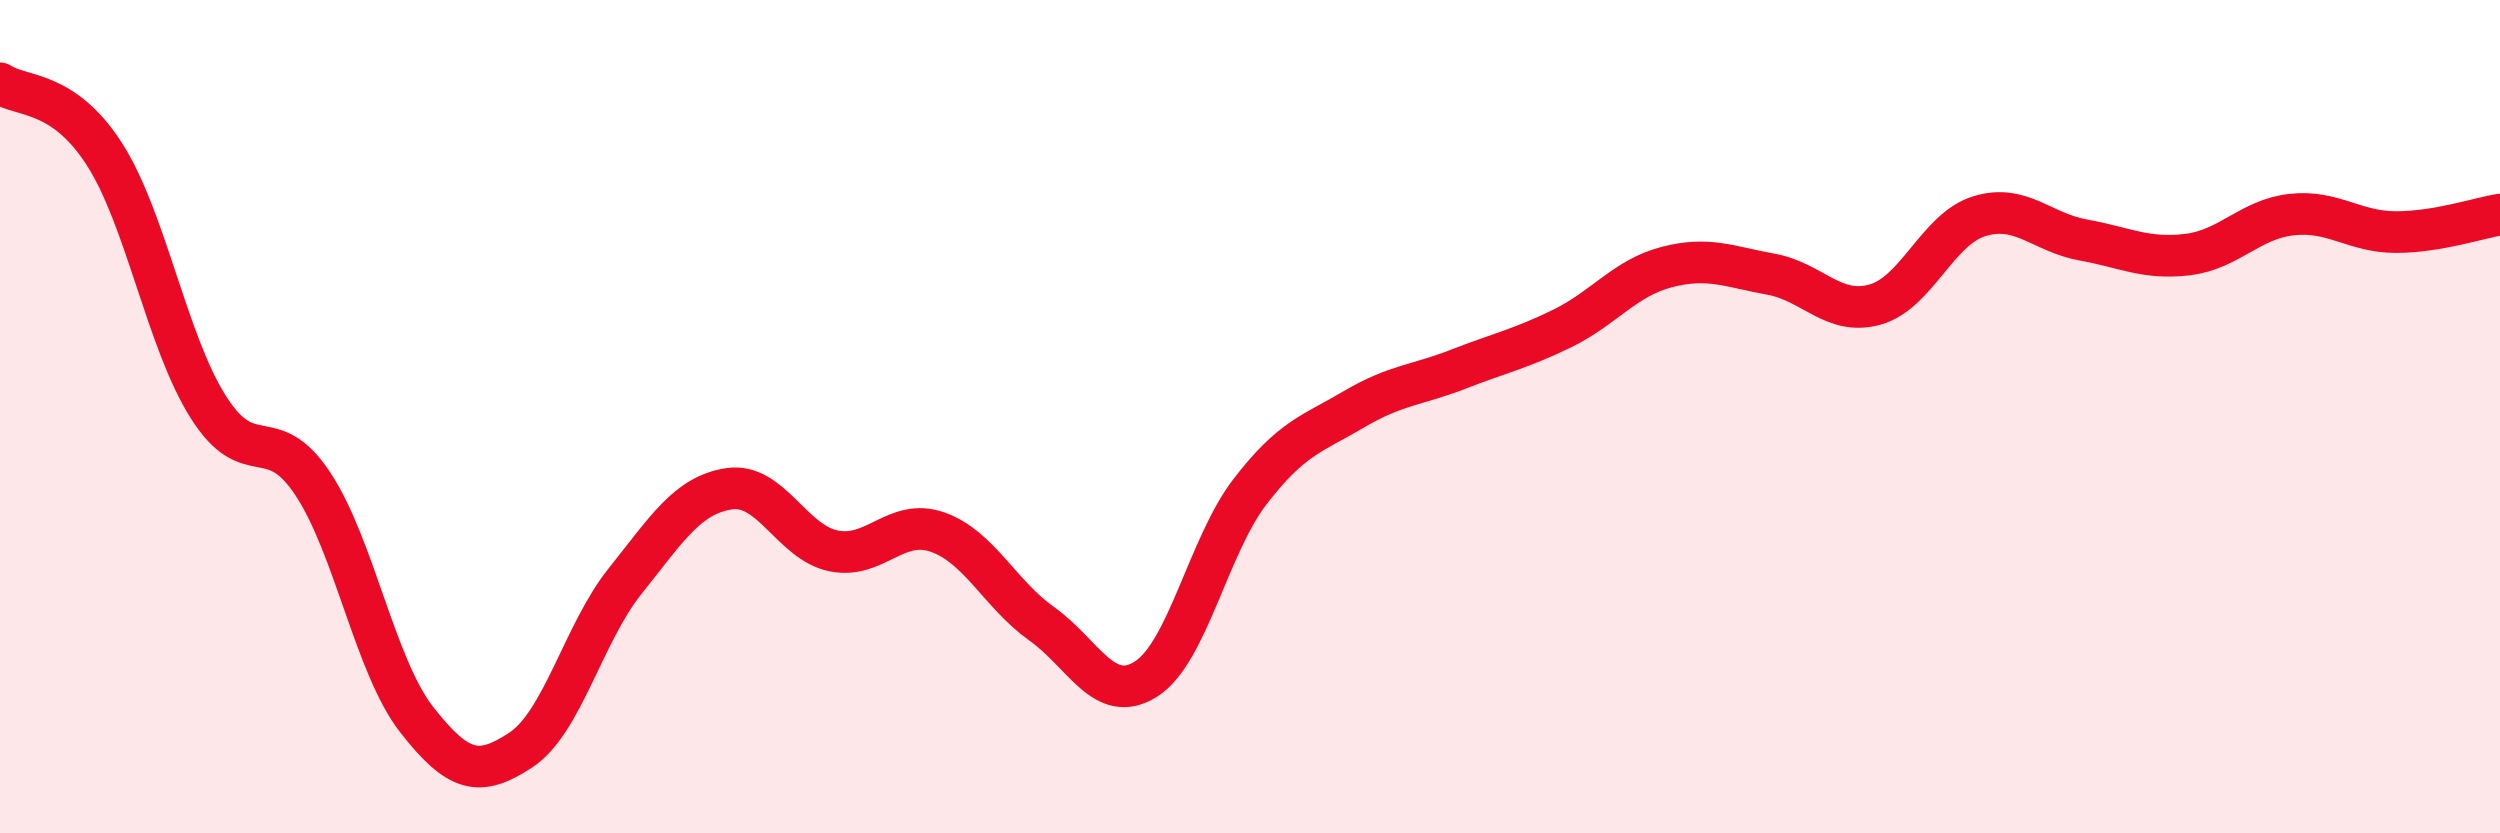
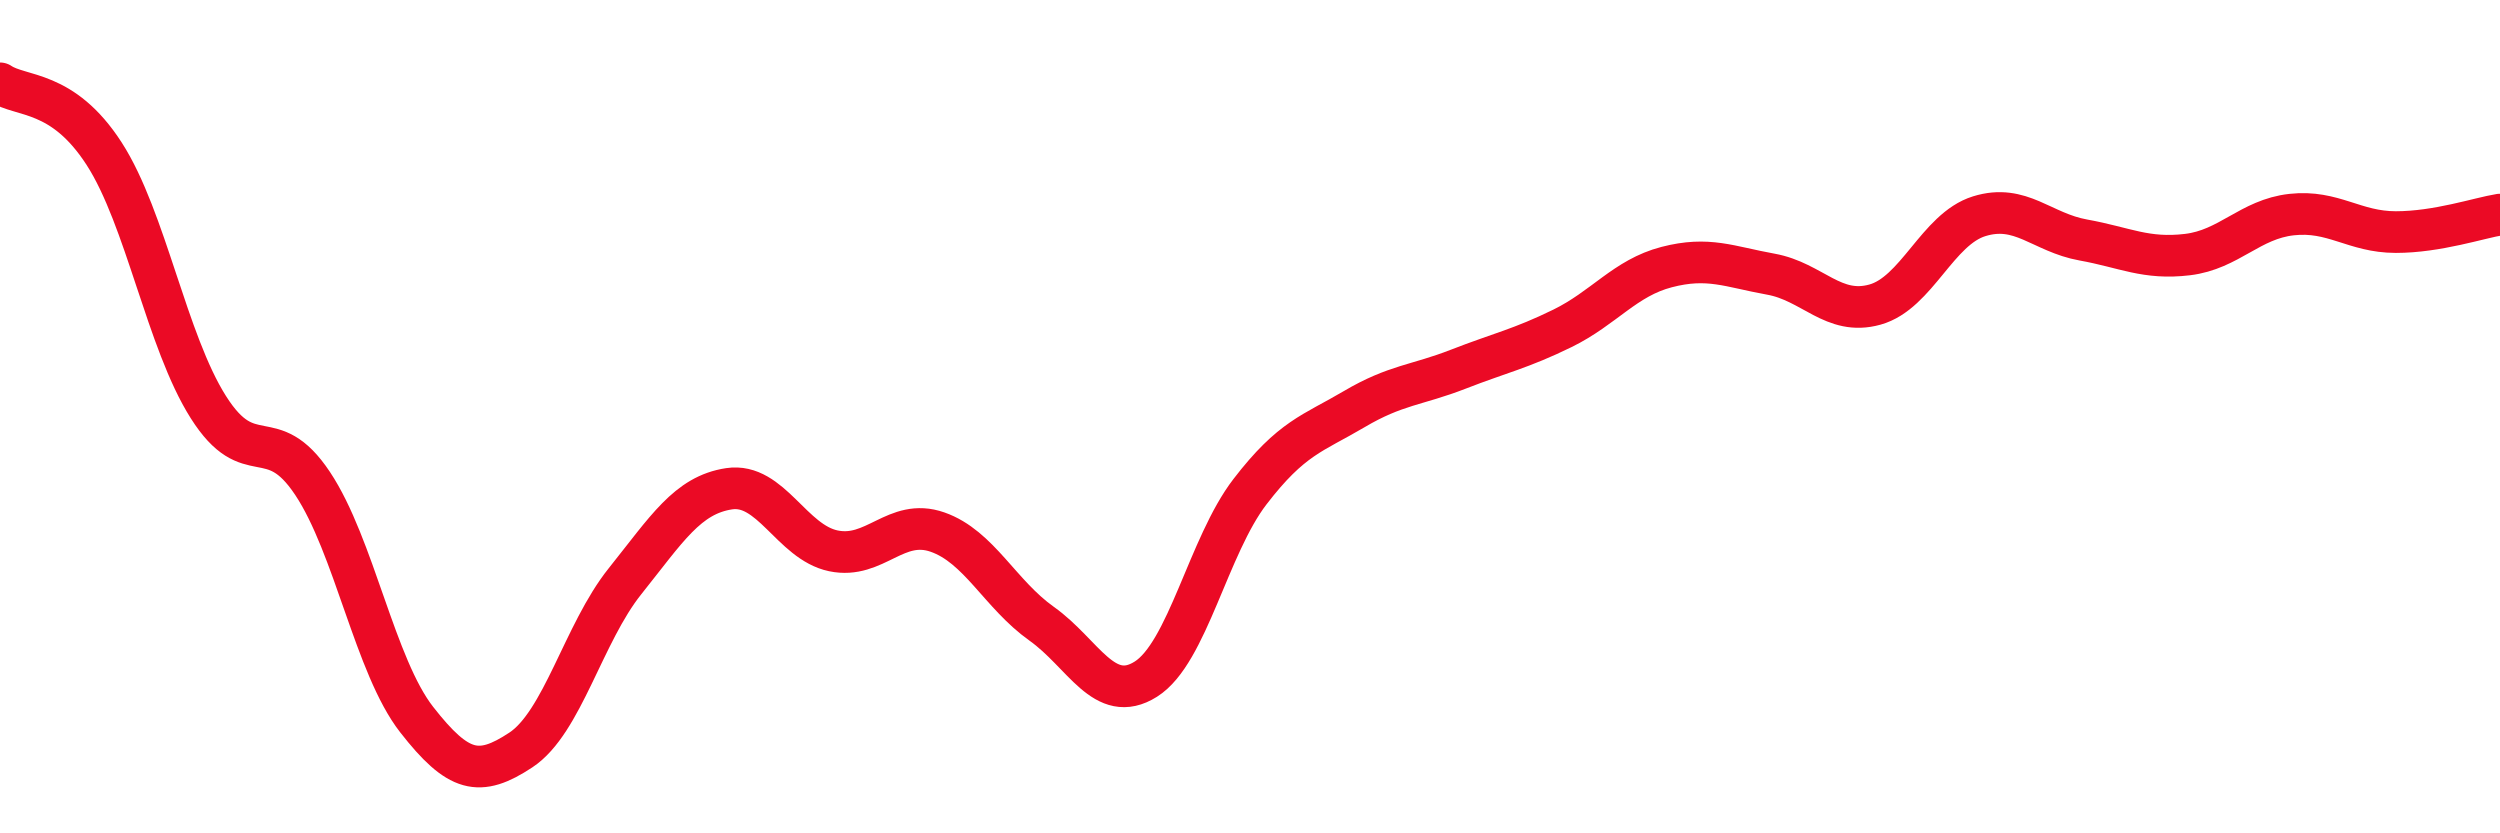
<svg xmlns="http://www.w3.org/2000/svg" width="60" height="20" viewBox="0 0 60 20">
-   <path d="M 0,2 C 0.5,2.34 1.5,2.14 2.5,3.69 C 3.5,5.24 4,8.19 5,9.77 C 6,11.35 6.5,10.1 7.5,11.6 C 8.5,13.1 9,15.99 10,17.27 C 11,18.55 11.5,18.66 12.5,18 C 13.5,17.34 14,15.2 15,13.95 C 16,12.7 16.5,11.88 17.5,11.73 C 18.5,11.58 19,13.01 20,13.22 C 21,13.43 21.5,12.42 22.5,12.77 C 23.5,13.12 24,14.26 25,14.97 C 26,15.68 26.5,16.93 27.5,16.3 C 28.5,15.67 29,13.1 30,11.8 C 31,10.5 31.5,10.41 32.5,9.82 C 33.5,9.23 34,9.25 35,8.86 C 36,8.47 36.5,8.37 37.5,7.88 C 38.5,7.39 39,6.67 40,6.41 C 41,6.15 41.5,6.4 42.5,6.58 C 43.5,6.76 44,7.59 45,7.31 C 46,7.03 46.5,5.5 47.5,5.19 C 48.5,4.88 49,5.58 50,5.76 C 51,5.94 51.5,6.23 52.5,6.11 C 53.5,5.99 54,5.26 55,5.15 C 56,5.04 56.5,5.57 57.5,5.57 C 58.5,5.57 59.5,5.23 60,5.15L60 20L0 20Z" fill="#EB0A25" opacity="0.1" stroke-linecap="round" stroke-linejoin="round" />
  <path d="M 0,2 C 0.5,2.34 1.5,2.14 2.5,3.69 C 3.5,5.24 4,8.19 5,9.77 C 6,11.35 6.5,10.1 7.5,11.6 C 8.5,13.1 9,15.99 10,17.27 C 11,18.55 11.5,18.66 12.5,18 C 13.5,17.34 14,15.2 15,13.95 C 16,12.7 16.5,11.88 17.5,11.73 C 18.5,11.58 19,13.01 20,13.22 C 21,13.43 21.5,12.42 22.5,12.77 C 23.5,13.12 24,14.26 25,14.97 C 26,15.68 26.5,16.93 27.5,16.3 C 28.5,15.67 29,13.1 30,11.8 C 31,10.5 31.5,10.41 32.5,9.82 C 33.5,9.23 34,9.25 35,8.86 C 36,8.47 36.5,8.37 37.5,7.88 C 38.5,7.39 39,6.67 40,6.41 C 41,6.15 41.5,6.4 42.5,6.58 C 43.5,6.76 44,7.59 45,7.31 C 46,7.03 46.5,5.5 47.5,5.19 C 48.5,4.88 49,5.58 50,5.76 C 51,5.94 51.5,6.23 52.5,6.11 C 53.5,5.99 54,5.26 55,5.15 C 56,5.04 56.5,5.57 57.5,5.57 C 58.5,5.57 59.5,5.23 60,5.15" stroke="#EB0A25" stroke-width="1" fill="none" stroke-linecap="round" stroke-linejoin="round" />
</svg>